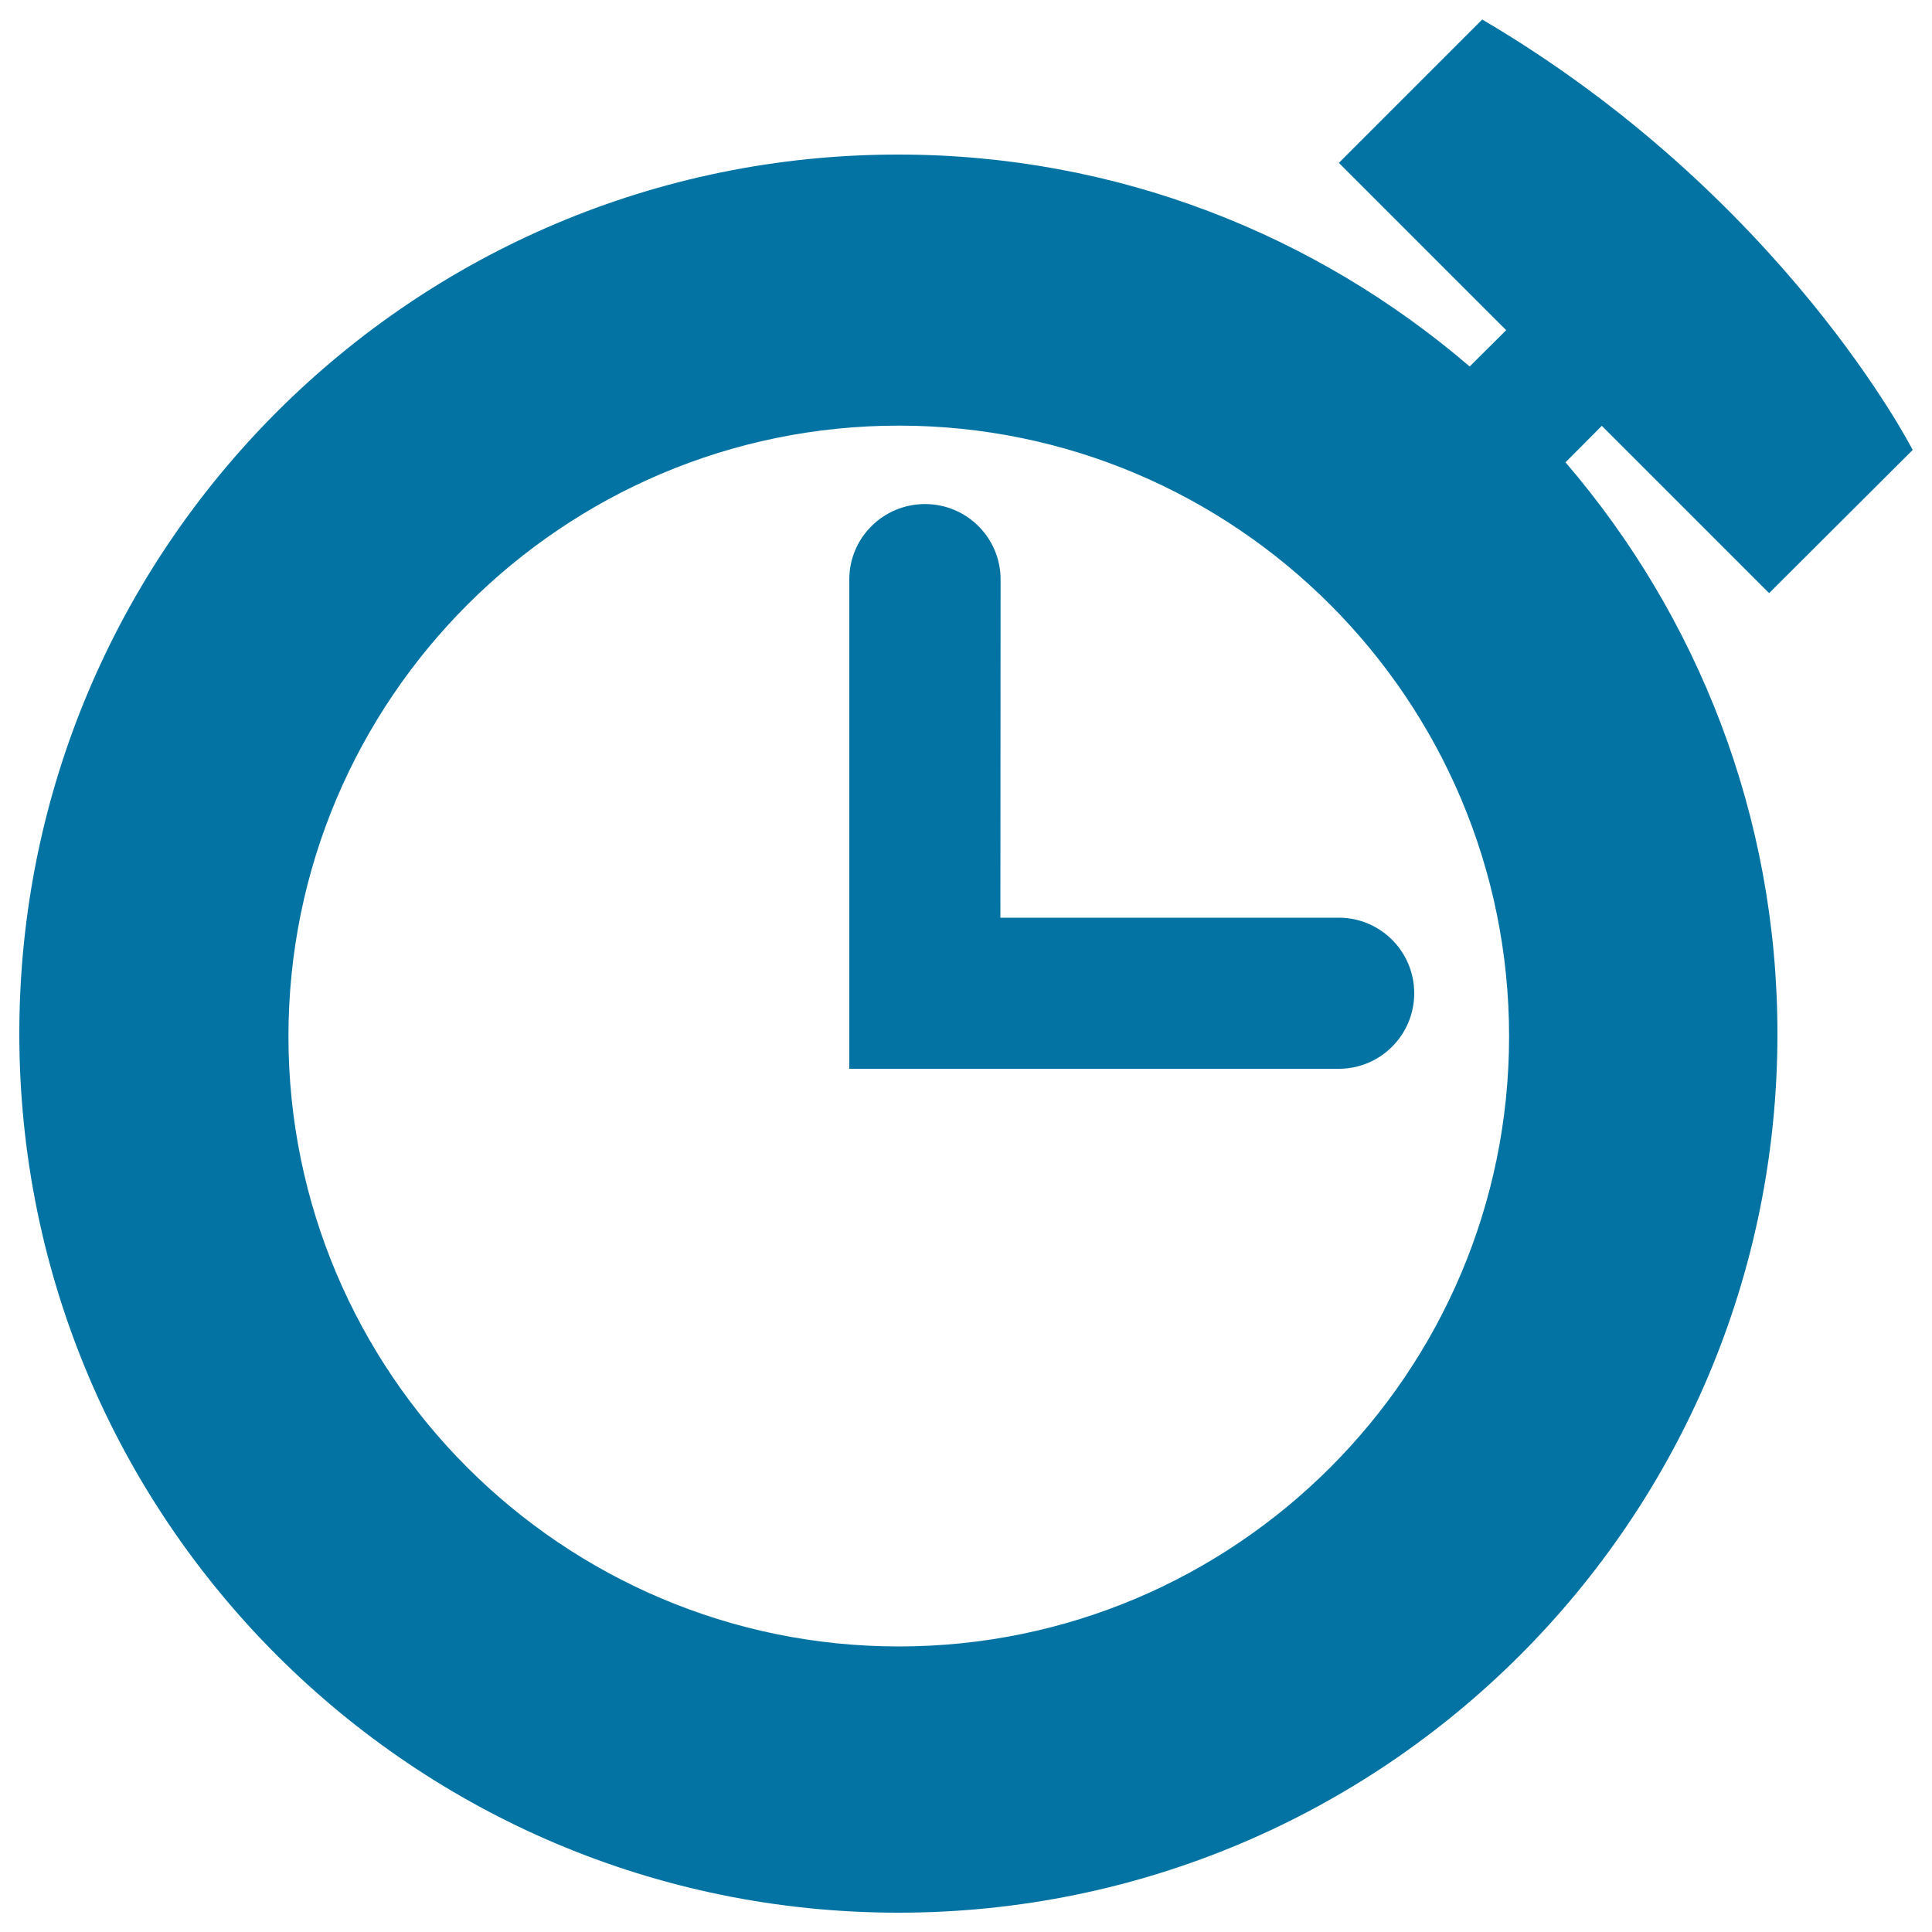
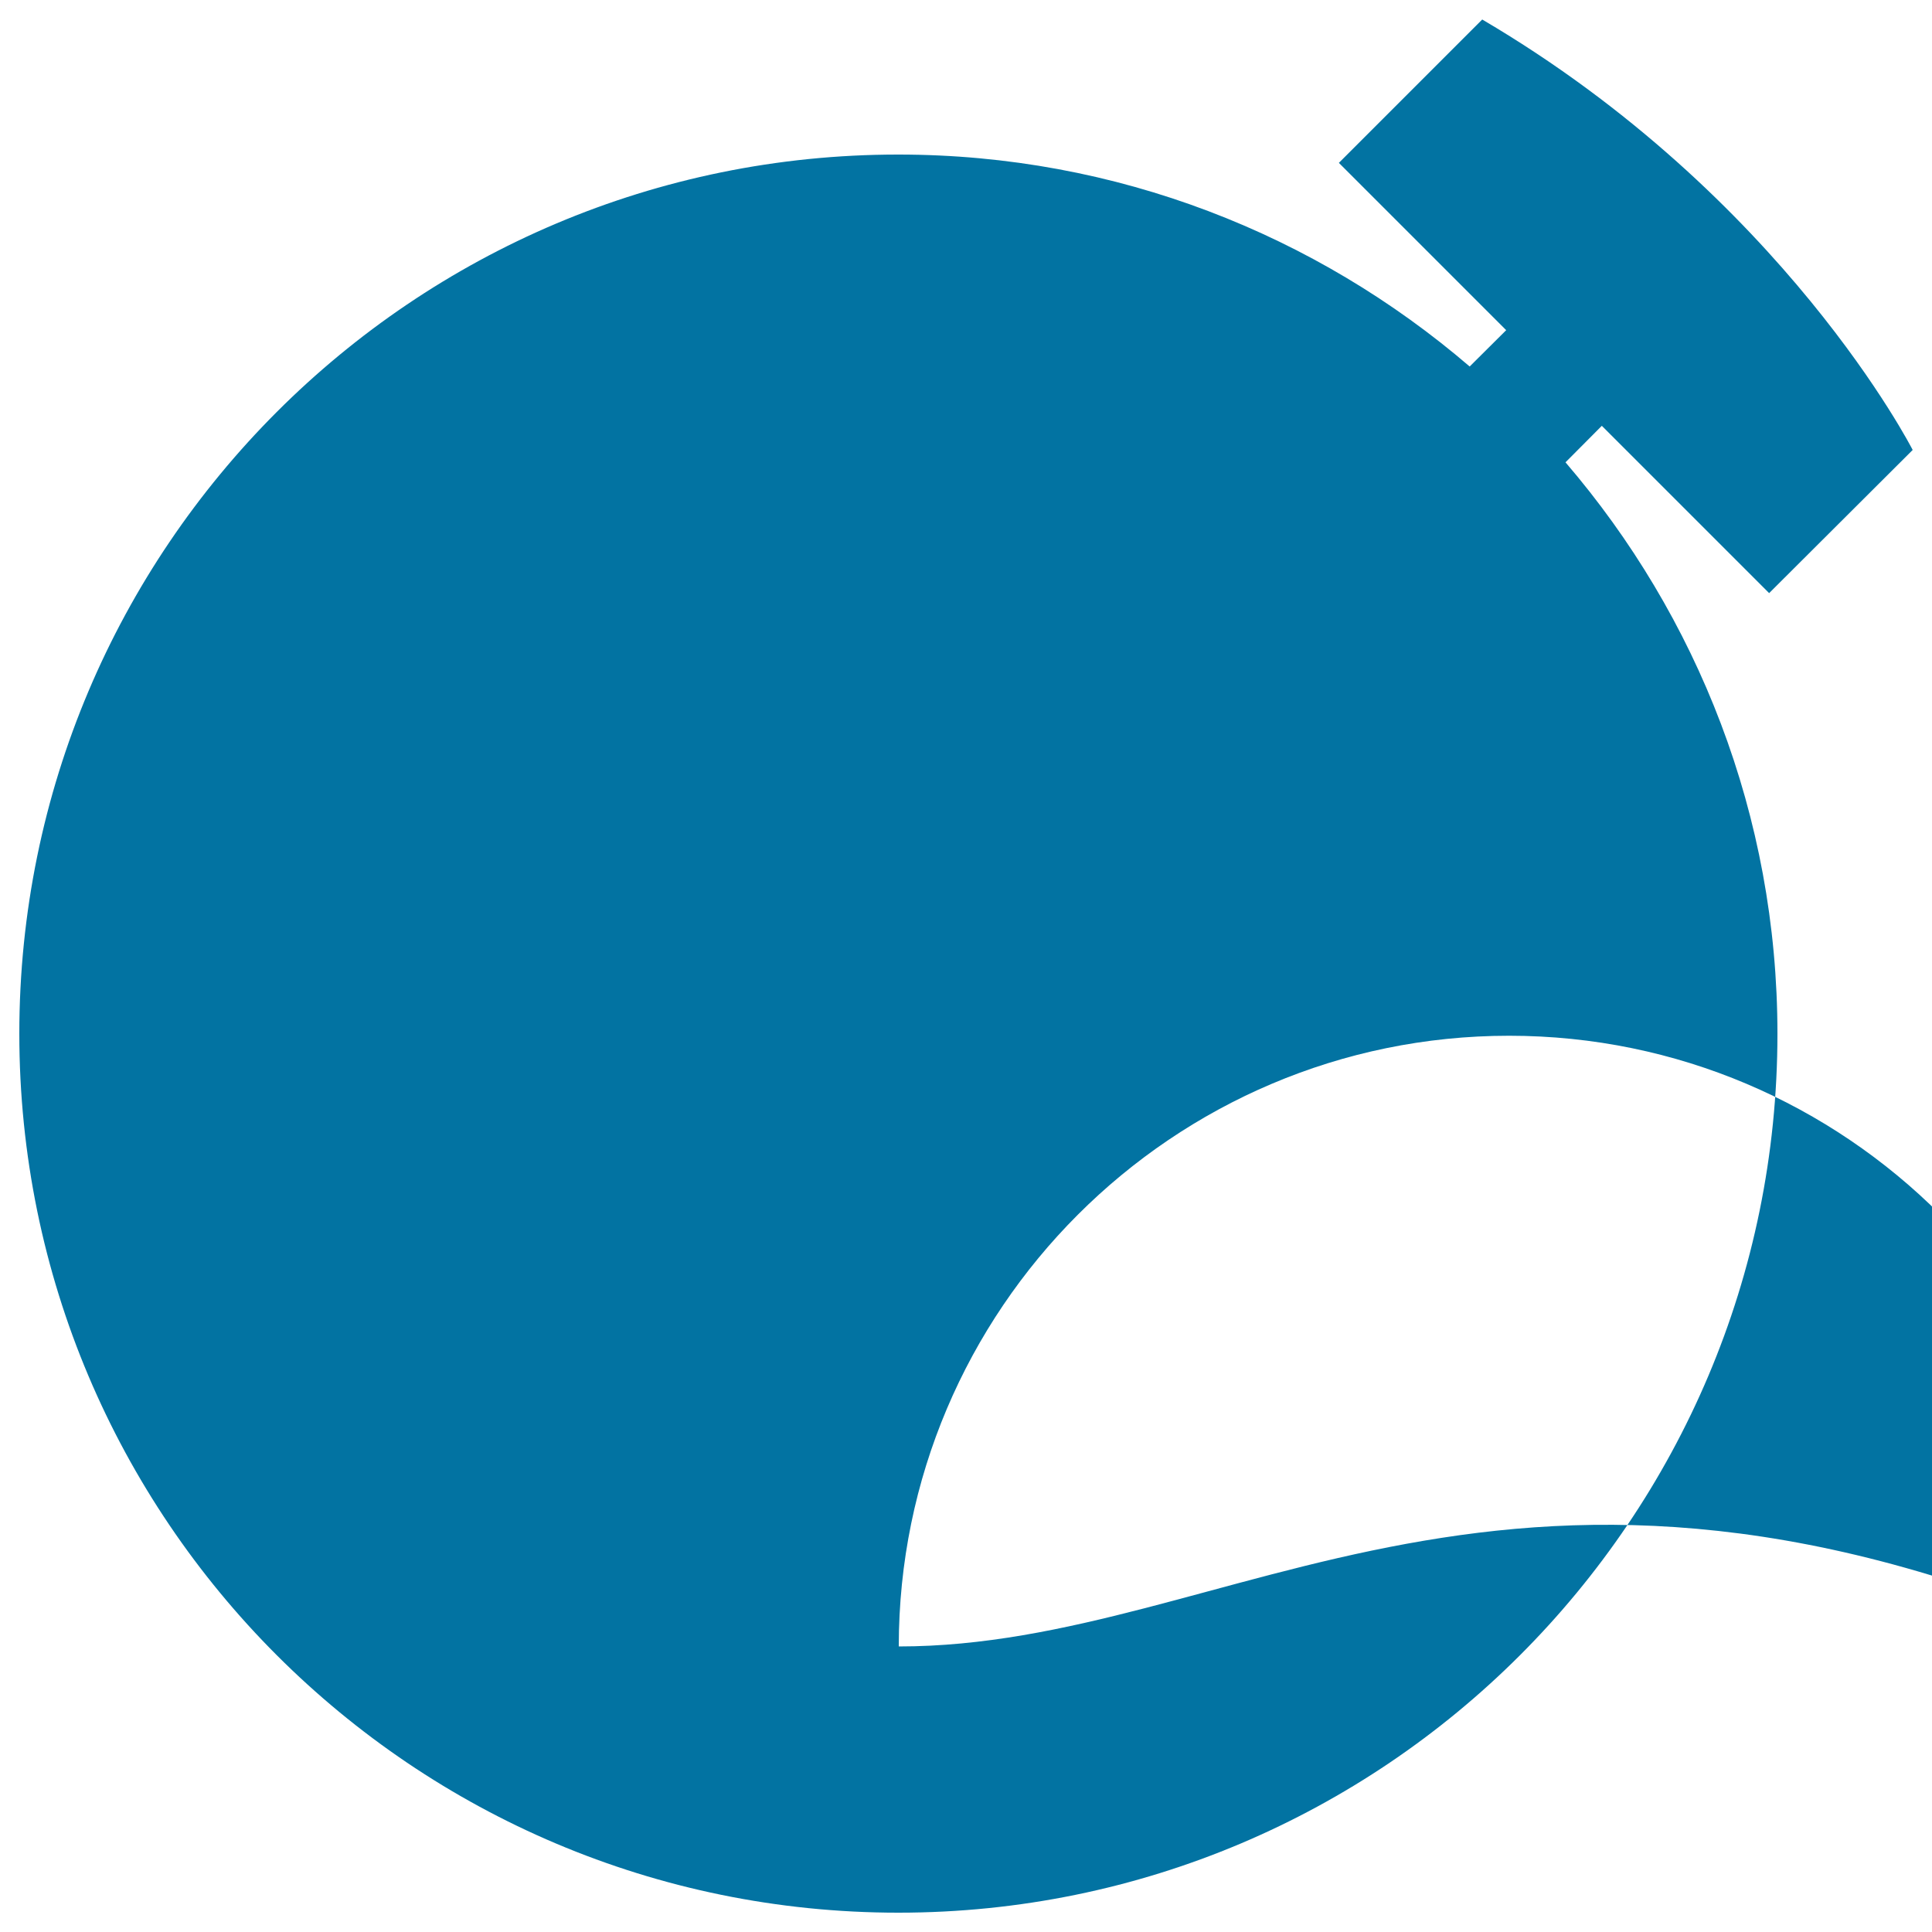
<svg xmlns="http://www.w3.org/2000/svg" viewBox="0 0 1000 1000" style="fill:#0273a2">
  <title>Analog Stopwatch SVG icon</title>
  <g>
-     <path d="M517.9,299.9c0-21.5-17.5-39-39.1-39c-21.7,0-39.2,17.5-39.2,39V475v78.1v0.1h78.2l0,0H693c21.5,0,39-17.5,39-39.1c0-21.6-17.5-39.1-39-39.1H517.8L517.9,299.9z" />
-     <path d="M829.1,220.4l86.6,86.6l74.3-74.1c0,0-66.8-131.1-222.8-222.8L693,84.3l86.6,86.6l0,0l0,0l-18.9,18.8C681.2,121.5,578.1,80,465,80C213.7,79.9,10,283.7,10,535C10,786.3,213.7,990,465,990c251.3,0,455-203.7,455-454.9c0-113.1-41.5-216.3-109.7-295.8L829.1,220.4z M465.2,852.2c-174.2,0-315.9-141.6-315.9-315.8c0-174.4,141.8-316.1,315.9-316.1c174.3,0,315.9,141.8,315.9,316.1C781.1,710.5,639.5,852.2,465.2,852.2z" />
+     <path d="M829.1,220.4l86.6,86.6l74.3-74.1c0,0-66.8-131.1-222.8-222.8L693,84.3l86.6,86.6l0,0l0,0l-18.9,18.8C681.2,121.5,578.1,80,465,80C213.7,79.9,10,283.7,10,535C10,786.3,213.7,990,465,990c251.3,0,455-203.7,455-454.9c0-113.1-41.5-216.3-109.7-295.8L829.1,220.4z M465.2,852.2c0-174.4,141.8-316.1,315.9-316.1c174.3,0,315.9,141.8,315.9,316.1C781.1,710.5,639.5,852.2,465.2,852.2z" />
  </g>
</svg>